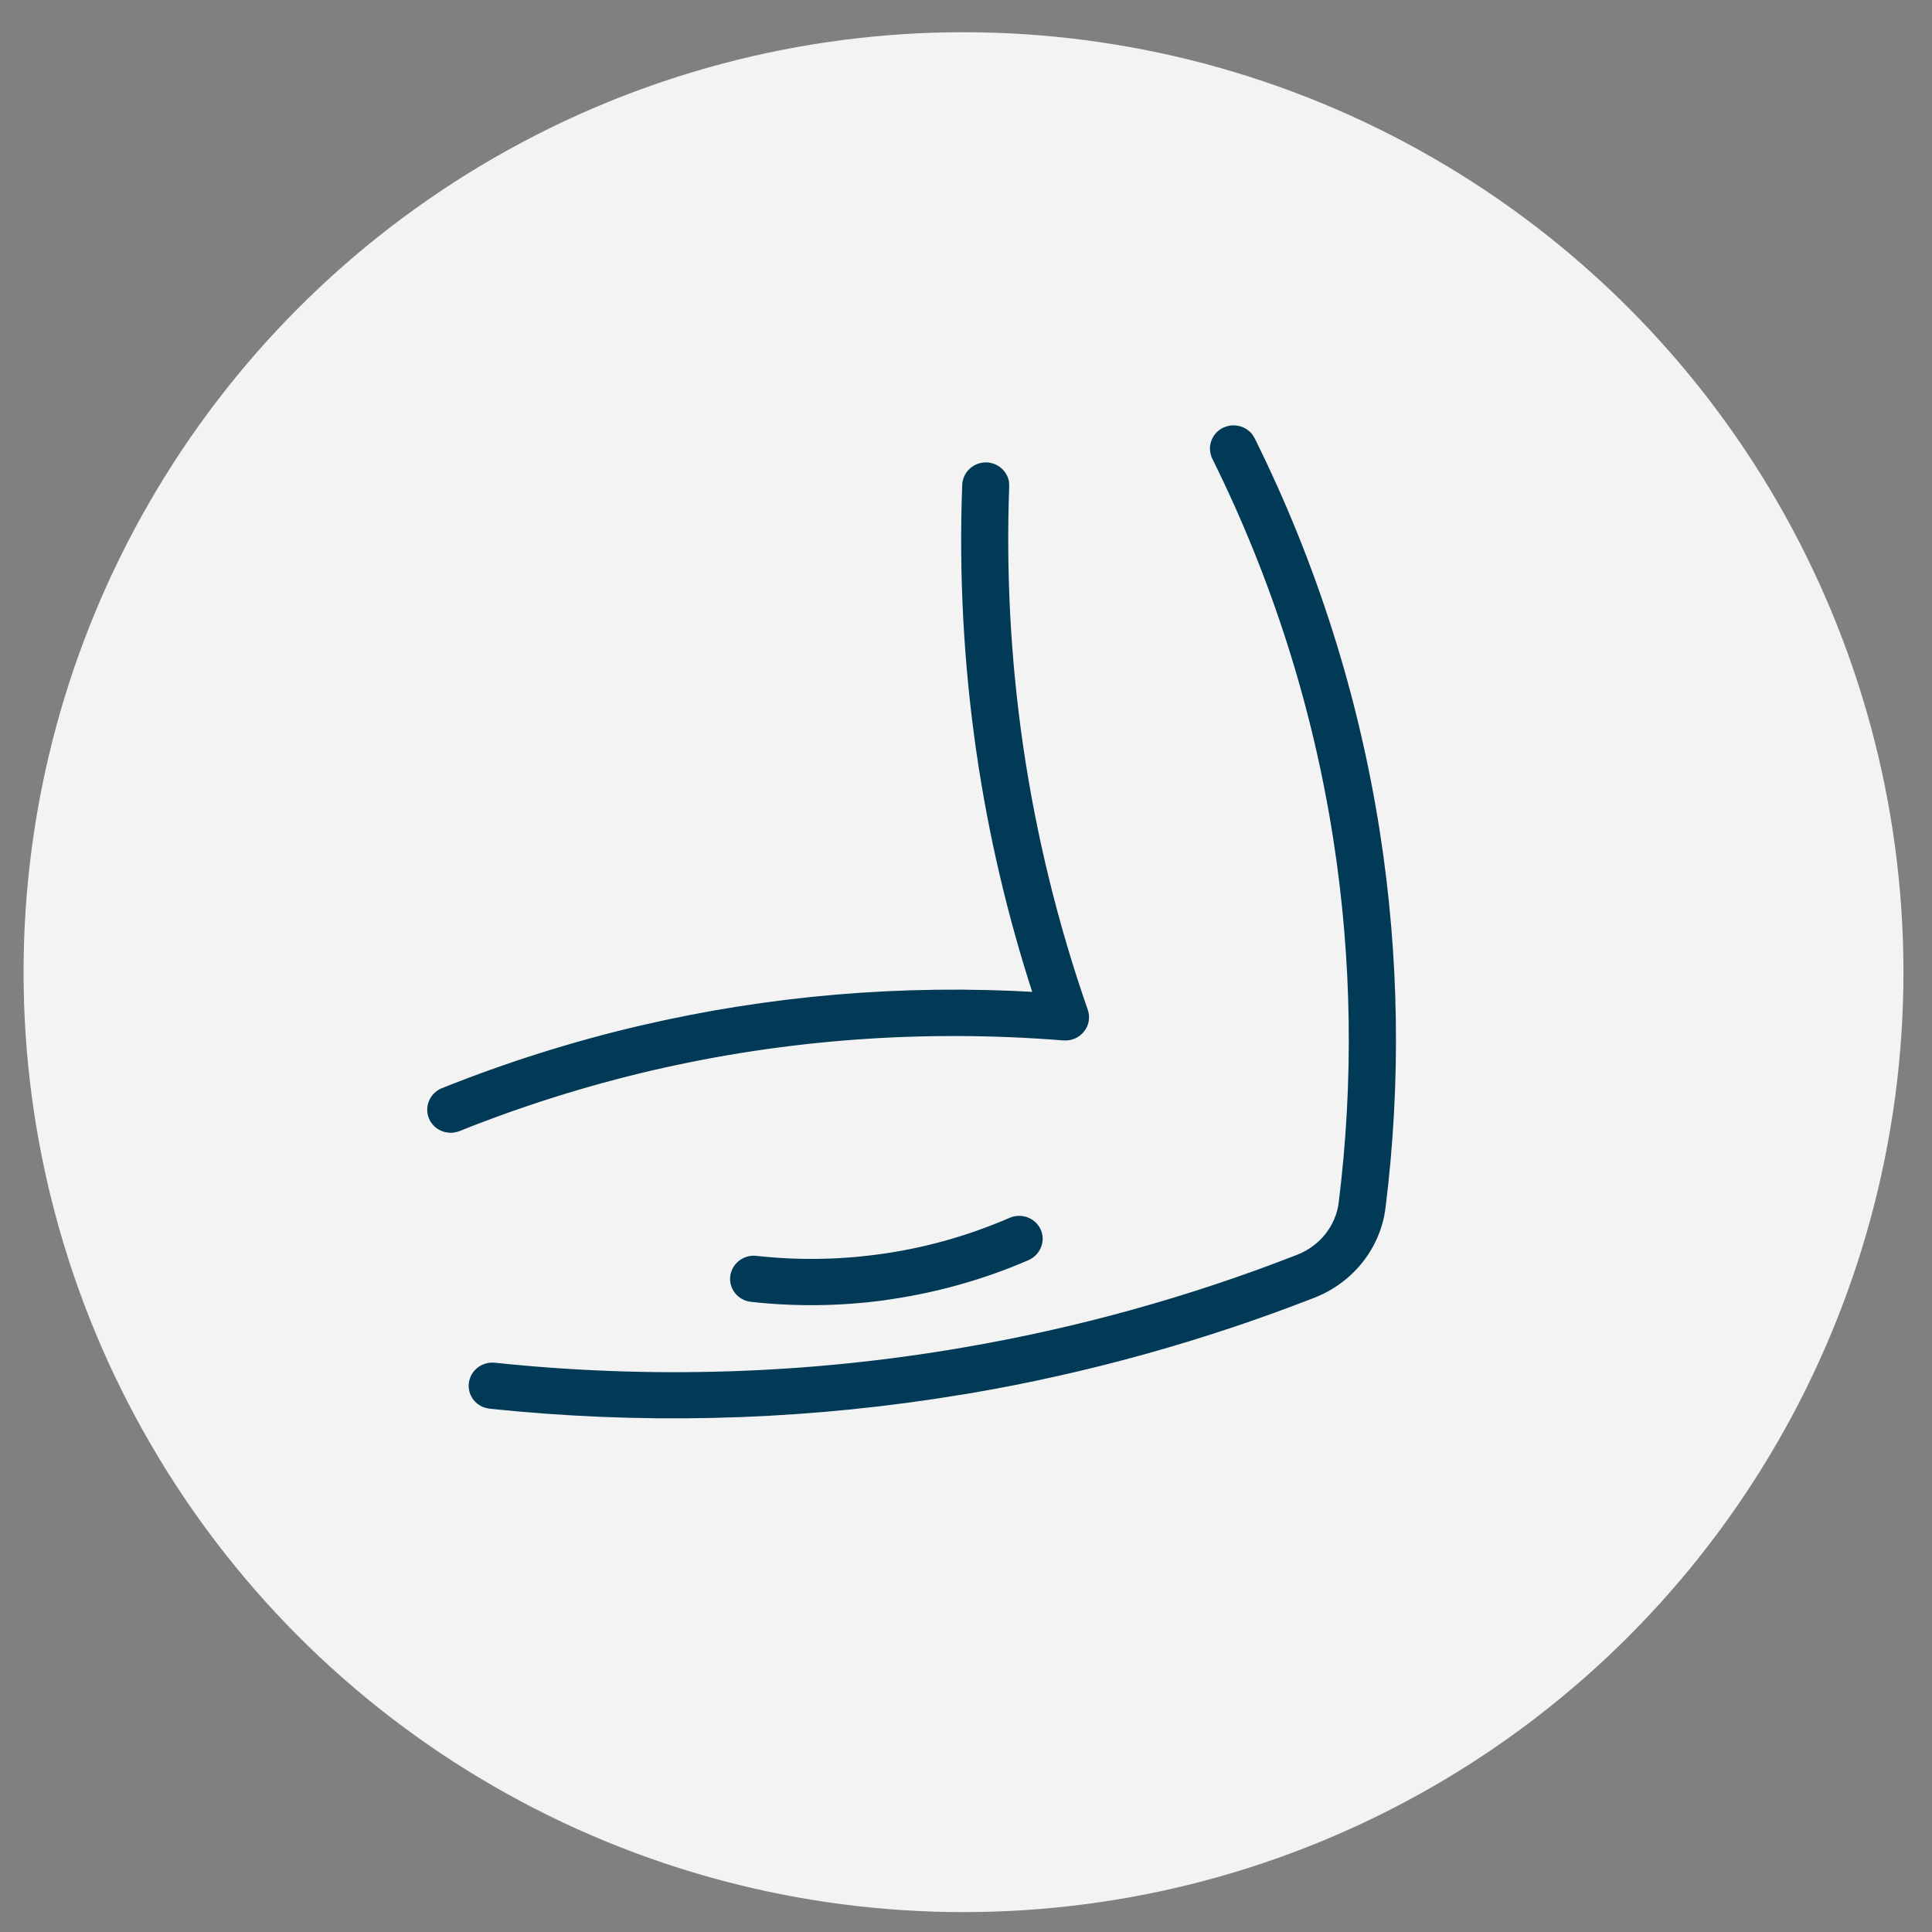
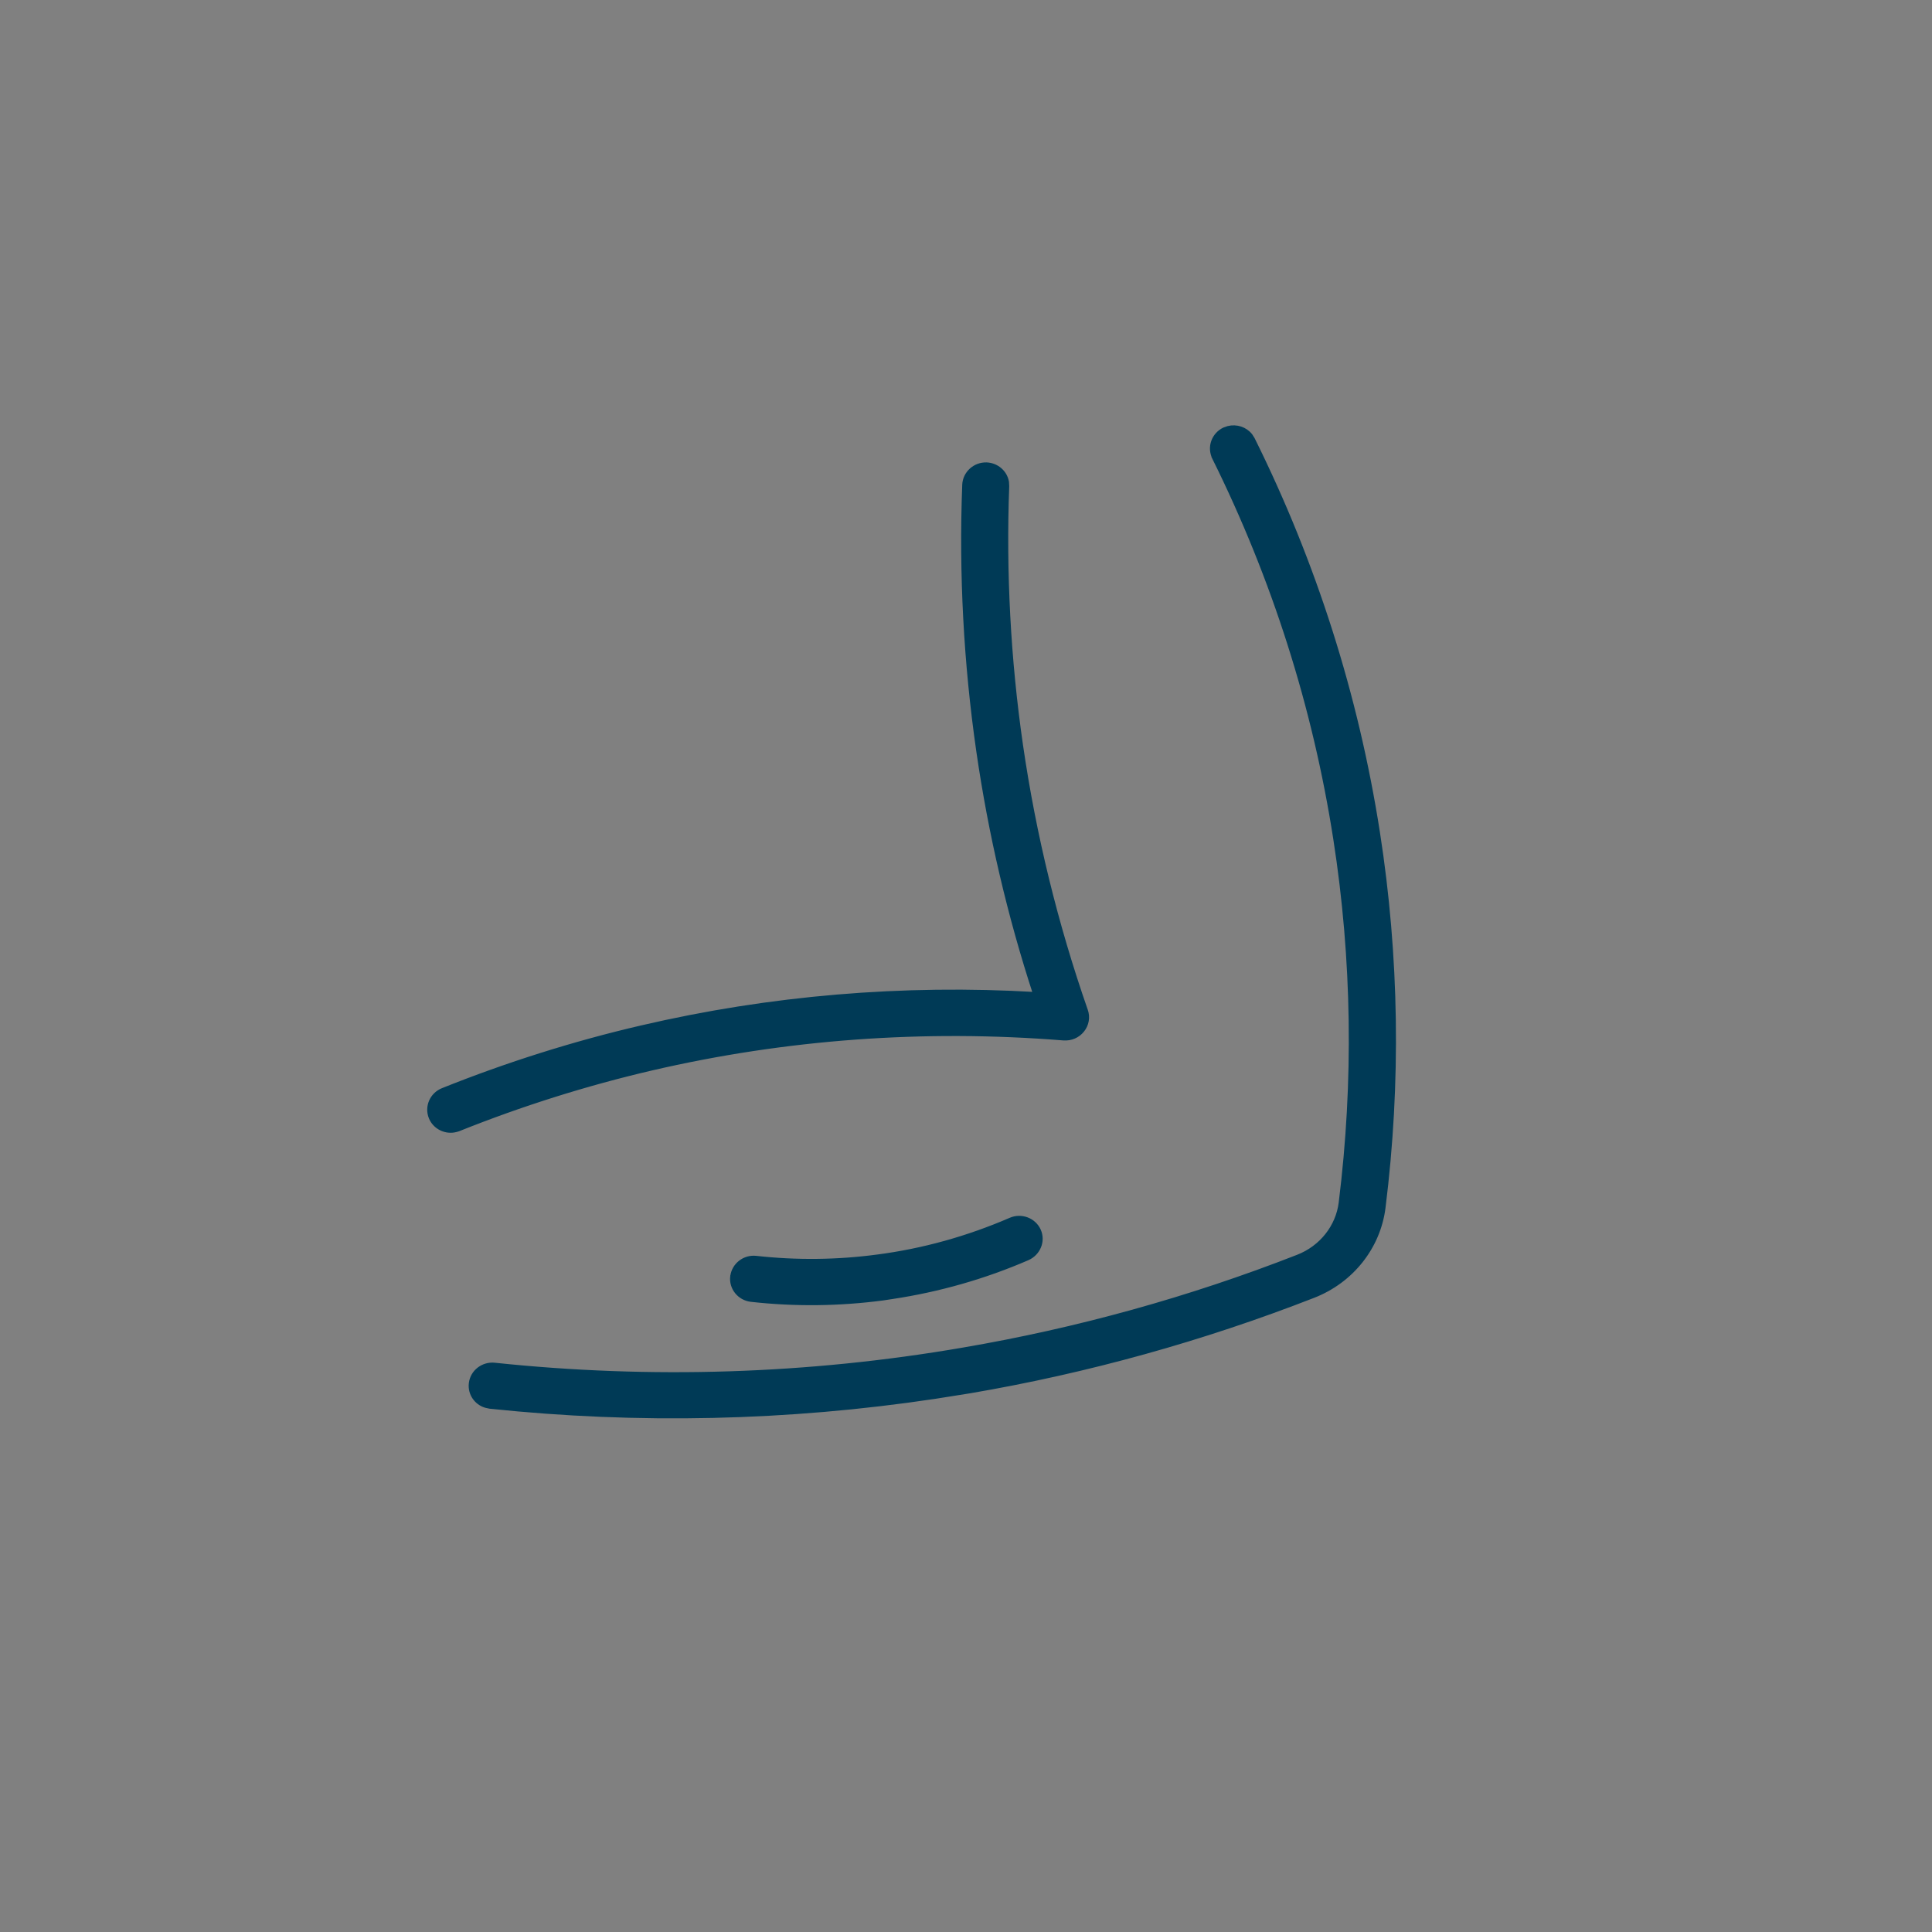
<svg xmlns="http://www.w3.org/2000/svg" width="41" height="41" viewBox="0 0 41 41" fill="none">
  <rect x="0" y="0" width="41" height="41" fill="#808080" stroke="none" />
-   <circle cx="20.447" cy="20.631" r="19.947" fill="#F3F3F3" />
  <path d="M26.068 9.1L25.985 9.129C25.768 9.234 25.675 9.491 25.781 9.705L25.78 9.706C27.049 12.265 27.917 14.989 28.354 17.801C28.752 20.354 28.789 22.955 28.469 25.527C28.405 26.041 28.052 26.489 27.547 26.685C25.256 27.581 22.863 28.244 20.437 28.658C17.154 29.223 13.81 29.328 10.495 28.979C10.257 28.954 10.036 29.121 10.009 29.36C9.985 29.567 10.114 29.756 10.309 29.816L10.396 29.835C13.542 30.166 16.715 30.095 19.839 29.626L20.582 29.508C23.068 29.084 25.518 28.402 27.869 27.485C28.673 27.171 29.238 26.459 29.343 25.626C29.674 22.976 29.634 20.298 29.224 17.666C28.772 14.769 27.88 11.961 26.571 9.325L26.524 9.251C26.417 9.116 26.237 9.058 26.068 9.1ZM16.045 26.711C15.803 26.684 15.587 26.854 15.557 27.089L15.556 27.09C15.528 27.326 15.701 27.539 15.94 27.567L15.941 27.567C16.868 27.671 17.808 27.66 18.733 27.538L18.931 27.508C19.917 27.36 20.884 27.085 21.802 26.687C22.022 26.59 22.129 26.336 22.03 26.117C21.932 25.901 21.672 25.803 21.451 25.899C20.547 26.29 19.597 26.556 18.622 26.683L18.621 26.683C17.766 26.797 16.9 26.806 16.045 26.711ZM20.935 9.873C20.693 9.866 20.49 10.053 20.48 10.289C20.408 12.172 20.509 14.073 20.778 15.937C21.032 17.691 21.438 19.428 21.989 21.113C19.16 20.947 16.347 21.184 13.622 21.819C12.19 22.151 10.77 22.6 9.402 23.148C9.176 23.238 9.068 23.49 9.158 23.711C9.235 23.898 9.434 24.004 9.63 23.974C9.664 23.969 9.699 23.958 9.727 23.949L9.731 23.947C11.056 23.416 12.433 22.982 13.821 22.659C16.669 21.997 19.614 21.782 22.573 22.02L22.574 22.02C22.722 22.03 22.864 21.971 22.957 21.854C23.049 21.741 23.077 21.585 23.027 21.447C22.39 19.62 21.926 17.722 21.649 15.811C21.387 13.997 21.289 12.15 21.357 10.318L21.352 10.23C21.318 10.031 21.143 9.881 20.935 9.873Z" fill="#003A56" stroke="#003A56" stroke-width="0.12" />
</svg>